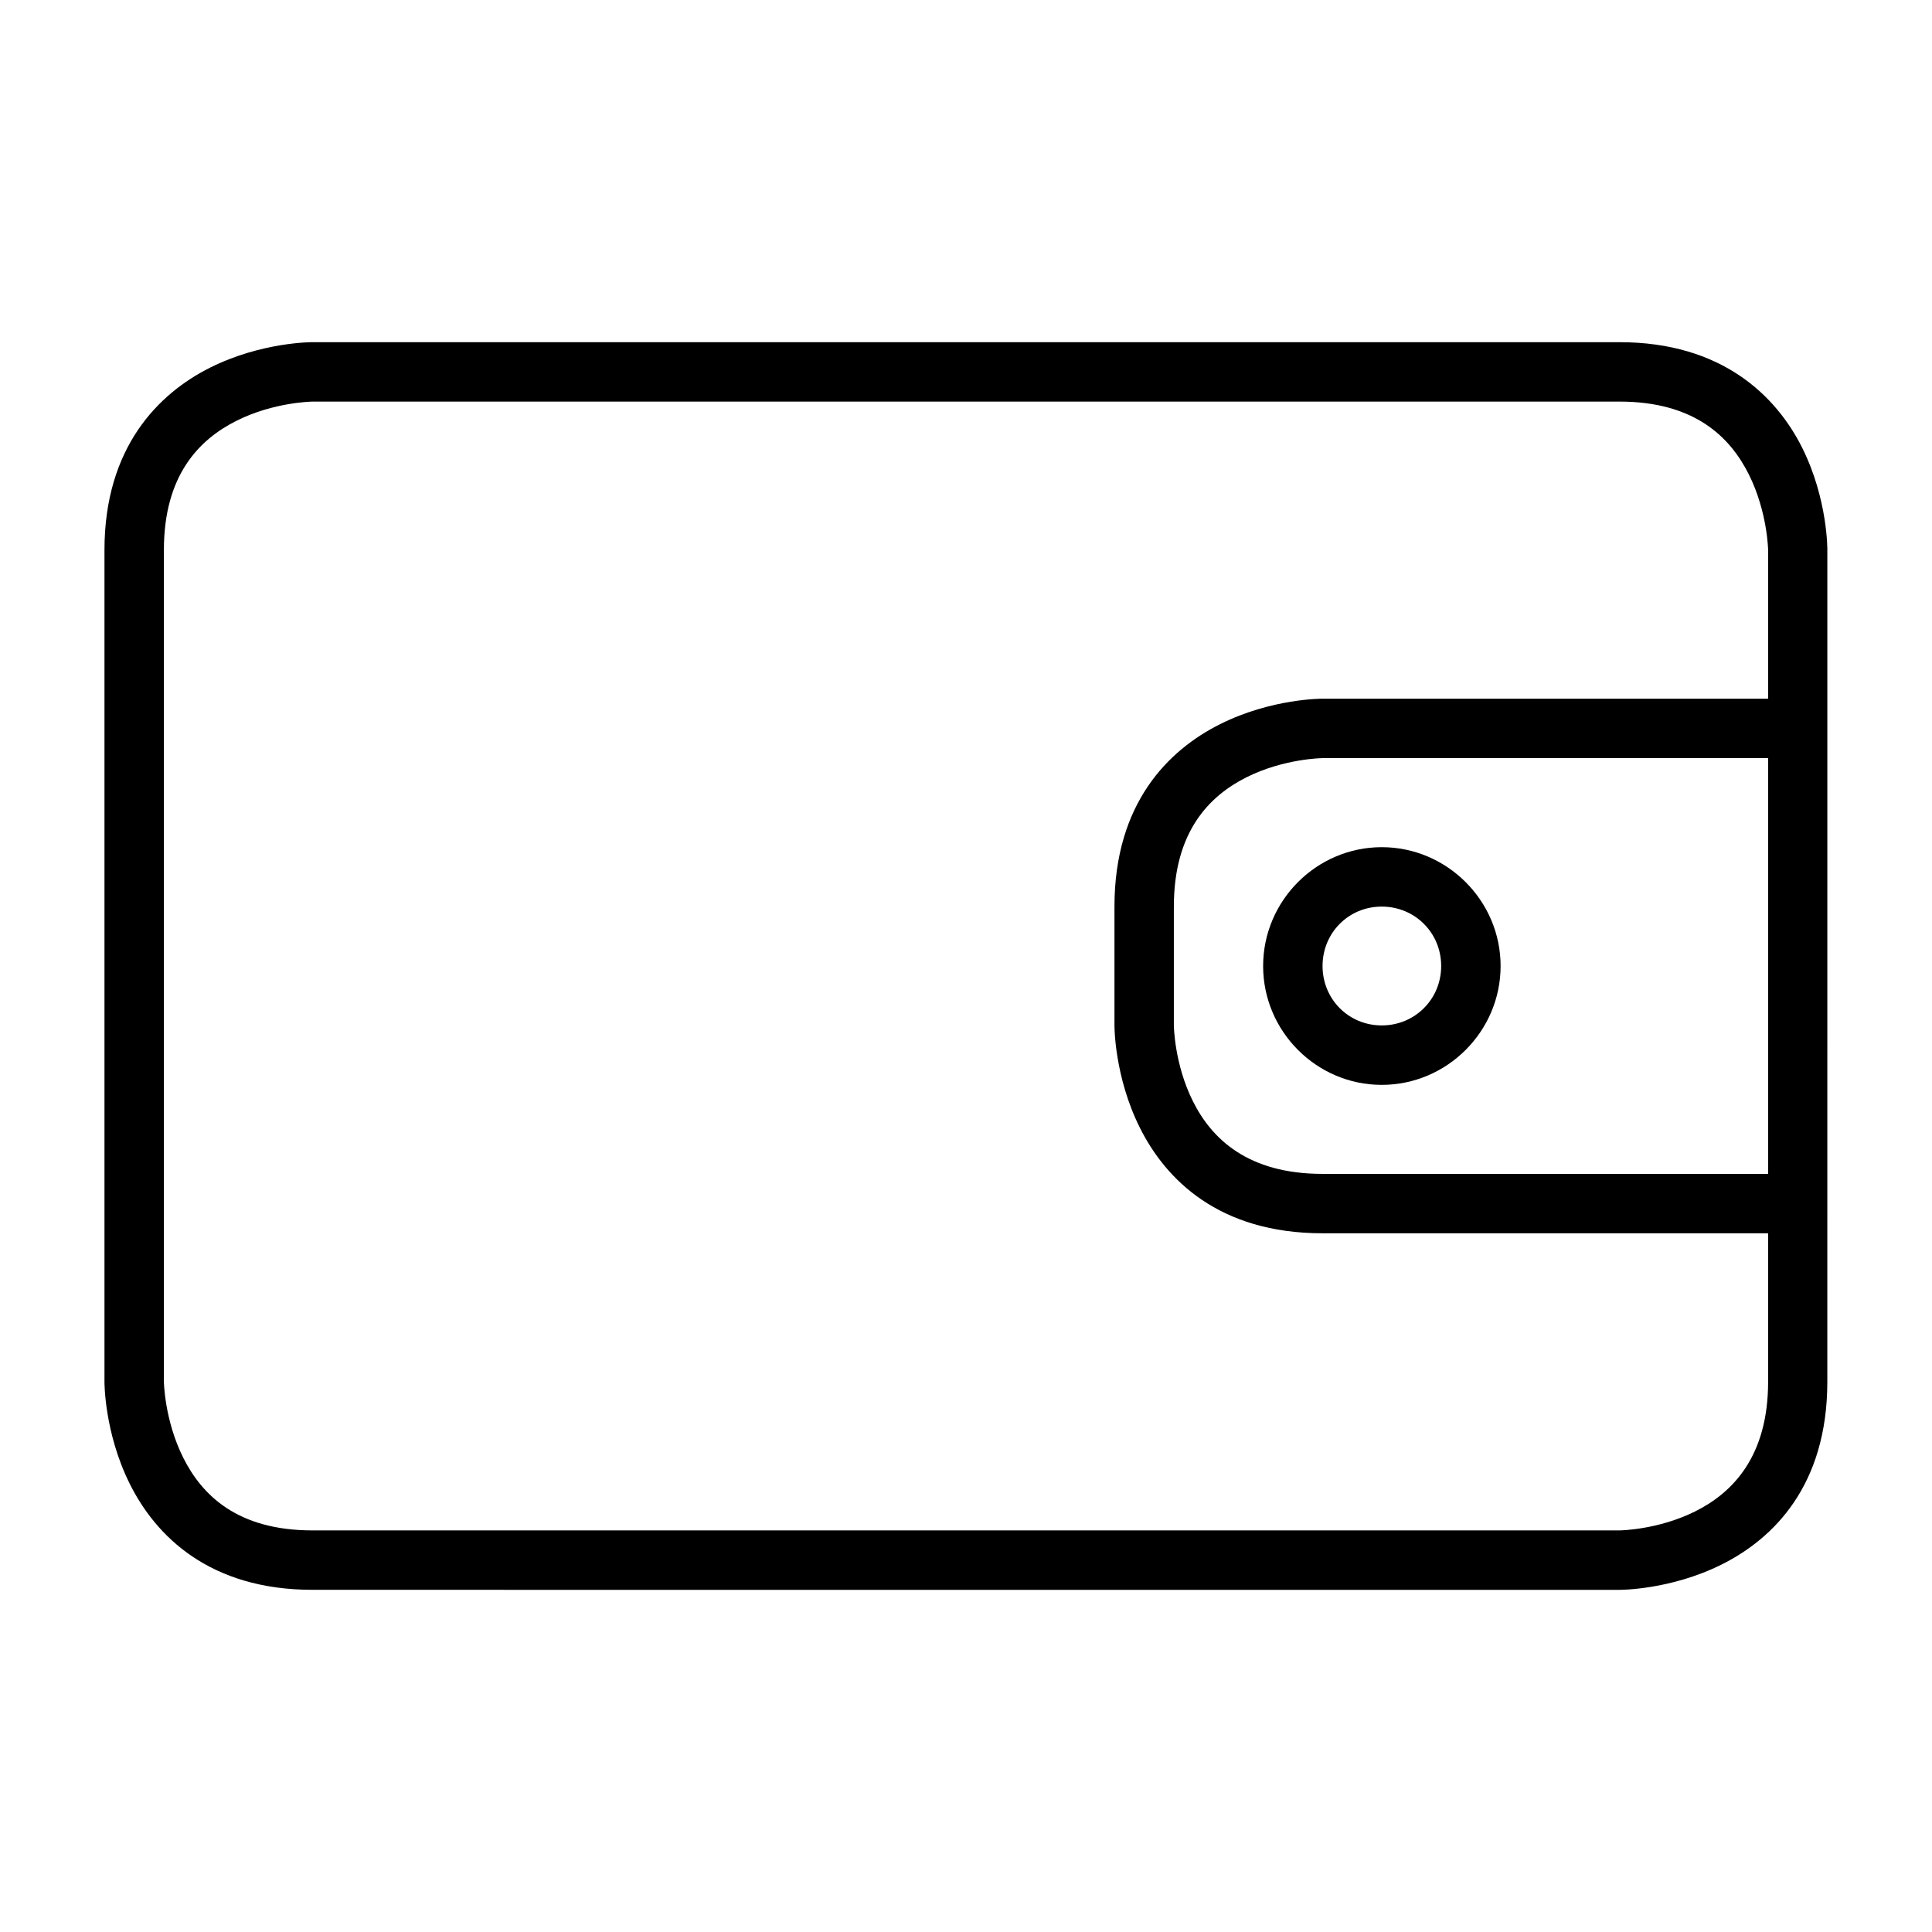
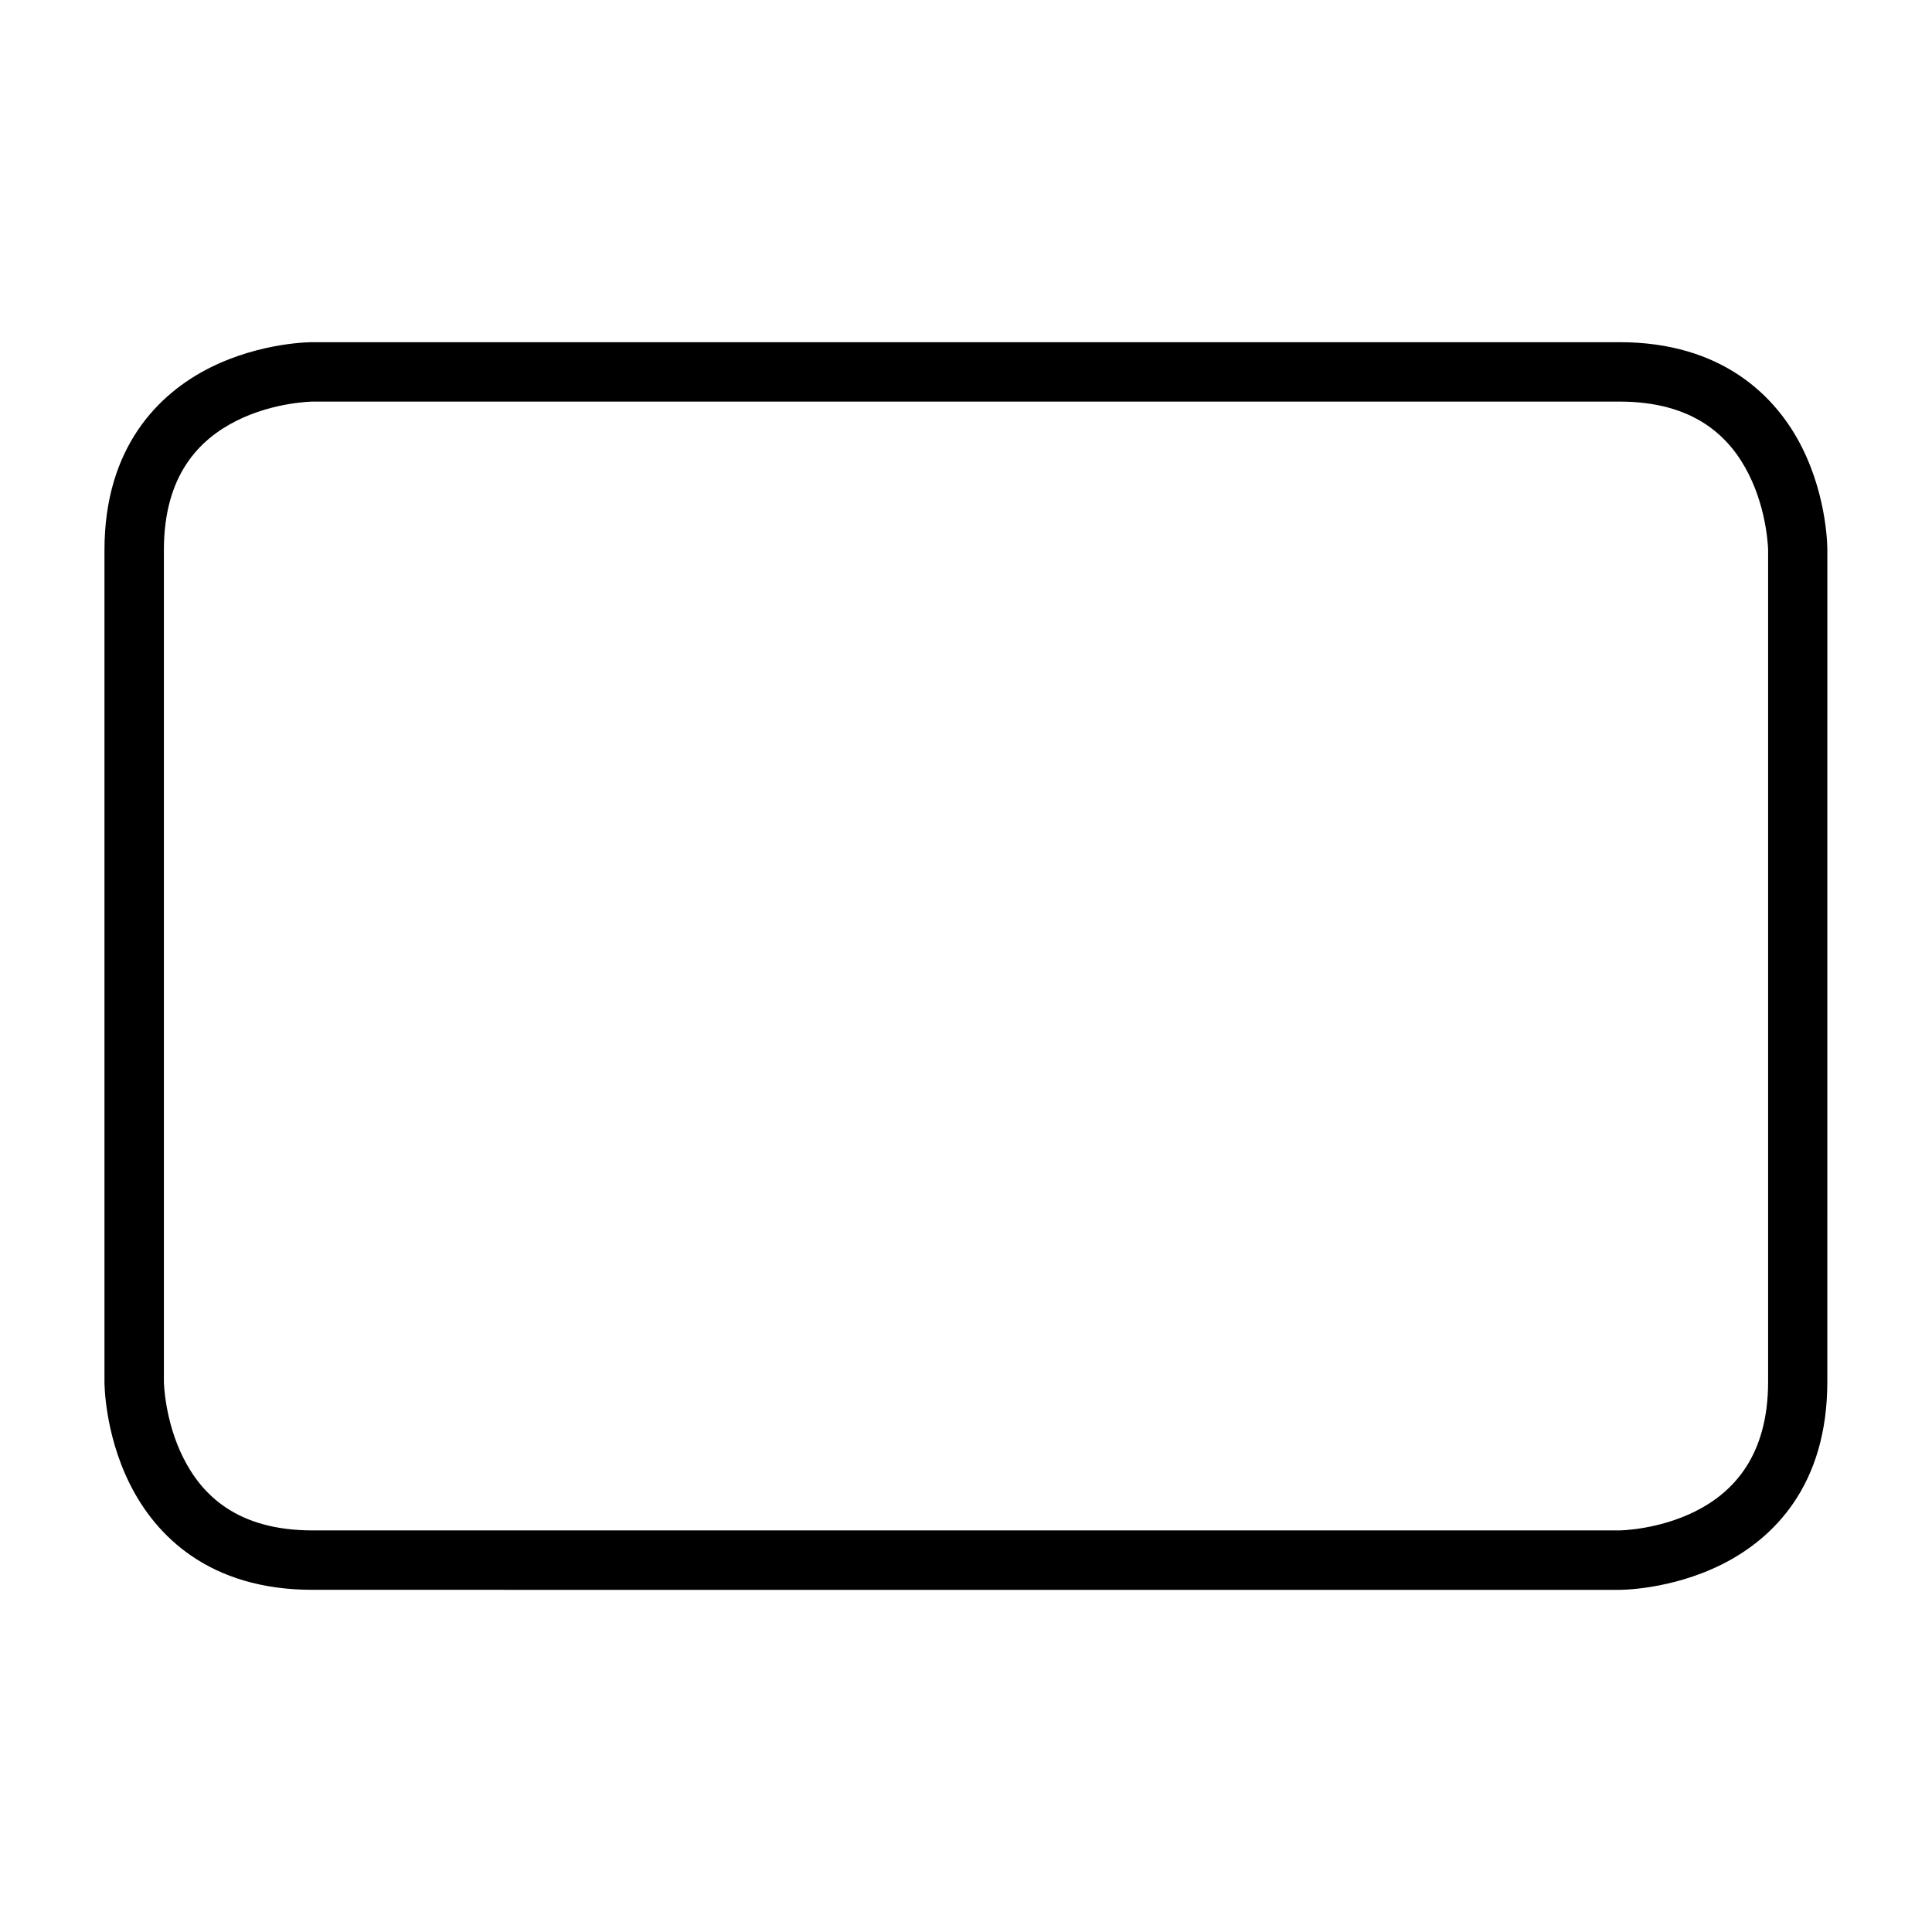
<svg xmlns="http://www.w3.org/2000/svg" fill="#000000" width="800px" height="800px" version="1.1" viewBox="144 144 512 512">
  <g>
    <path d="m226.83 234.68s-13.453-0.102-27.137 6.742c-13.684 6.84-28.008 21.121-28.008 48.344v220.41s-0.102 13.453 6.742 27.137c6.844 13.688 21.016 28.008 48.406 28.008l346.34 0.004s13.453 0.102 27.137-6.742c13.688-6.844 27.949-20.93 27.949-48.406l0.004-220.41s0.16-13.453-6.684-27.137-21.23-27.949-48.406-27.949zm0 15.746h346.34c19.875 0 29.32 9.363 34.285 19.293 4.965 9.93 5.113 20.047 5.113 20.047v220.41c0 19.785-9.363 29.379-19.293 34.344-9.93 4.965-20.105 5.055-20.105 5.055h-346.34c-19.949 0-29.32-9.363-34.285-19.293-4.965-9.93-5.113-20.105-5.113-20.105v-220.41c0-19.867 9.363-29.32 19.293-34.285 9.93-4.965 20.105-5.055 20.105-5.055z" />
-     <path d="m494.49 329.16s-13.453-0.102-27.137 6.742c-13.688 6.844-28.008 20.941-28.008 48.348v31.496s-0.102 13.453 6.742 27.137c6.844 13.688 20.918 27.949 48.406 27.949l125.92 0.004v-15.746h-125.93c-19.812 0-29.379-9.305-34.344-19.234-4.965-9.934-5.055-20.109-5.055-20.109v-31.496c0-19.836 9.363-29.32 19.293-34.285 9.93-4.965 20.105-5.055 20.105-5.055h125.93v-15.75z" />
-     <path d="m510.18 368.51c-17.297 0-31.438 14.199-31.438 31.496s14.141 31.496 31.438 31.496c17.297 0 31.496-14.199 31.496-31.496s-14.199-31.496-31.496-31.496zm0 15.746c8.789 0 15.746 6.961 15.746 15.746 0 8.789-6.961 15.746-15.746 15.746-8.789 0-15.691-6.961-15.691-15.746 0-8.789 6.902-15.746 15.691-15.746z" />
  </g>
</svg>